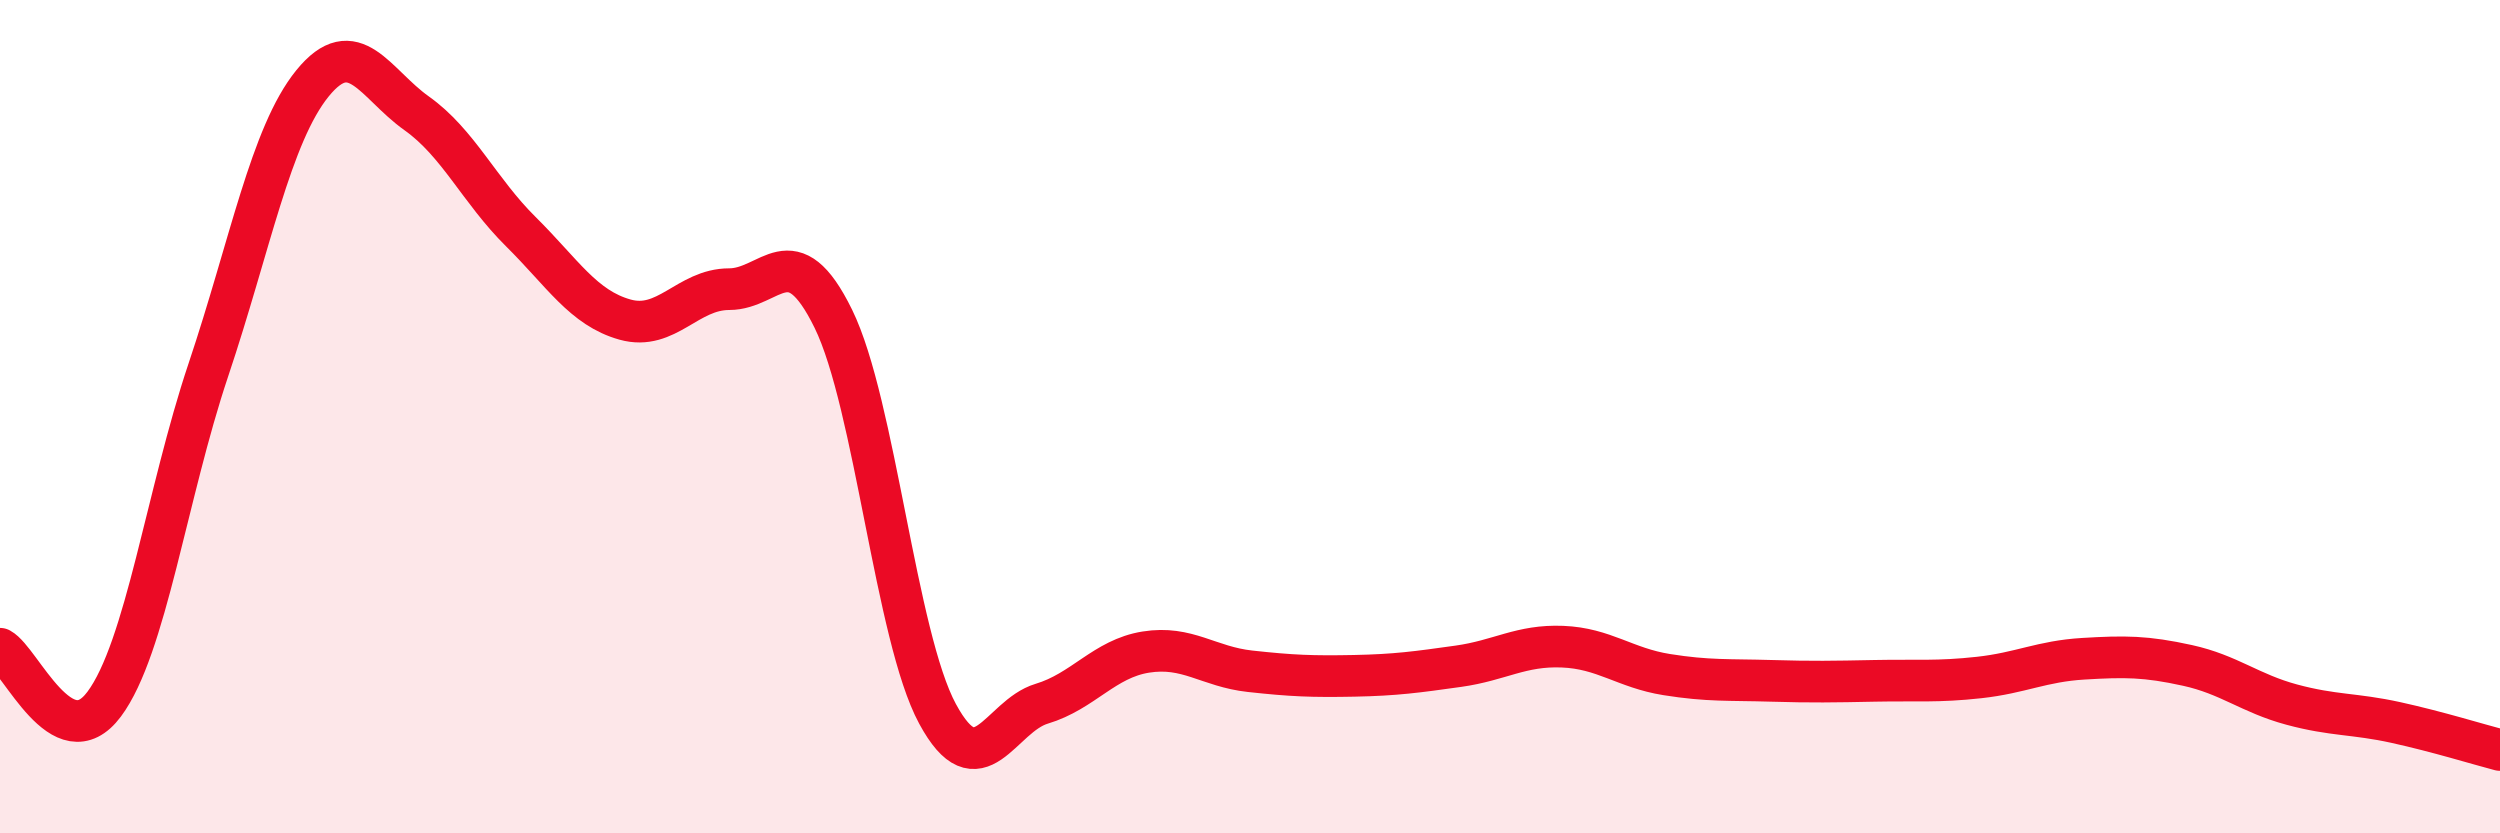
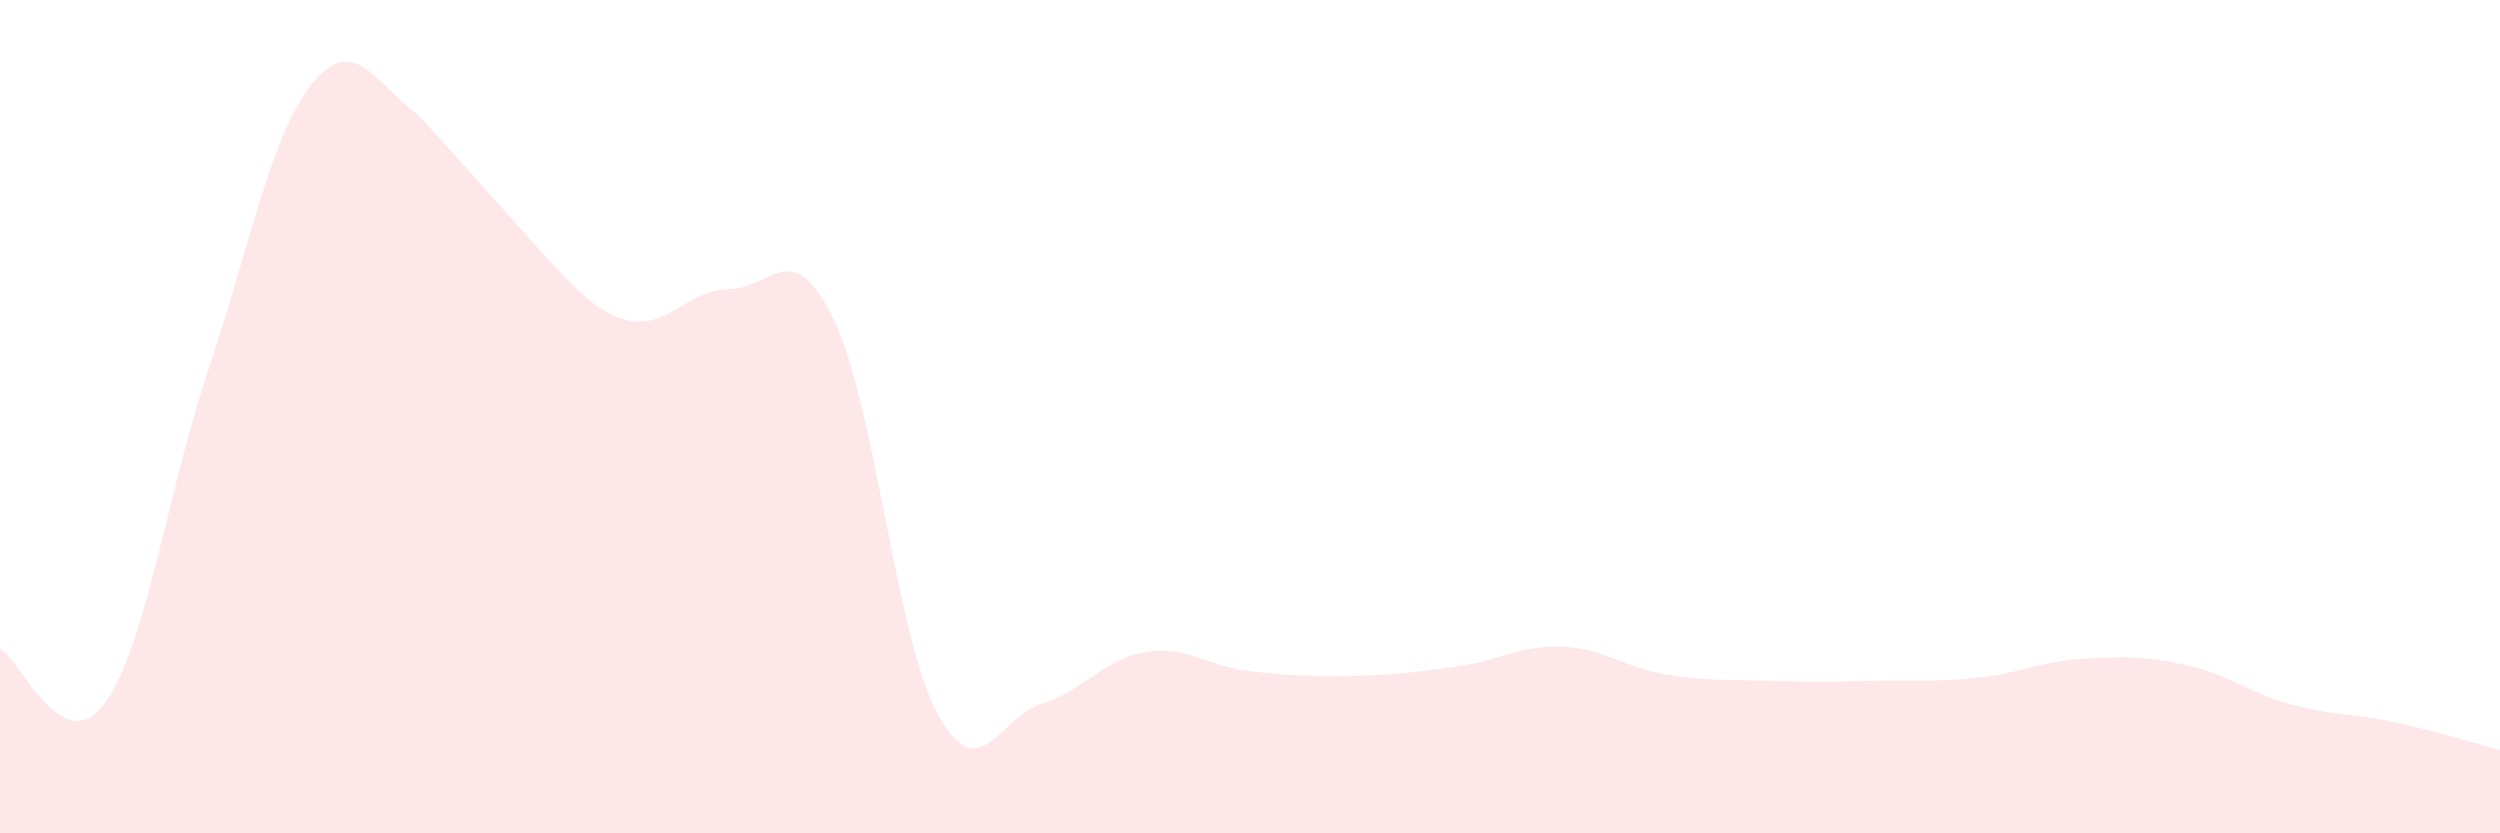
<svg xmlns="http://www.w3.org/2000/svg" width="60" height="20" viewBox="0 0 60 20">
-   <path d="M 0,15.57 C 0.5,15.84 1.5,18.24 2.5,16.9 C 3.5,15.56 4,11.86 5,8.88 C 6,5.9 6.5,3.23 7.5,2 C 8.5,0.77 9,2.01 10,2.72 C 11,3.43 11.5,4.57 12.5,5.56 C 13.5,6.55 14,7.39 15,7.67 C 16,7.95 16.5,6.94 17.5,6.94 C 18.5,6.94 19,5.61 20,7.65 C 21,9.69 21.5,15.28 22.5,17.13 C 23.5,18.98 24,17.19 25,16.89 C 26,16.59 26.5,15.81 27.5,15.65 C 28.5,15.49 29,16 30,16.11 C 31,16.22 31.5,16.24 32.5,16.22 C 33.5,16.2 34,16.13 35,15.99 C 36,15.85 36.5,15.48 37.5,15.52 C 38.5,15.56 39,16.03 40,16.19 C 41,16.35 41.5,16.31 42.5,16.34 C 43.5,16.37 44,16.36 45,16.34 C 46,16.32 46.5,16.37 47.5,16.26 C 48.5,16.15 49,15.87 50,15.81 C 51,15.75 51.5,15.75 52.5,15.97 C 53.5,16.19 54,16.64 55,16.91 C 56,17.18 56.5,17.12 57.5,17.34 C 58.5,17.56 59.5,17.87 60,18L60 20L0 20Z" fill="#EB0A25" opacity="0.1" stroke-linecap="round" stroke-linejoin="round" />
-   <path d="M 0,15.57 C 0.5,15.84 1.5,18.24 2.5,16.9 C 3.5,15.56 4,11.86 5,8.88 C 6,5.9 6.5,3.23 7.5,2 C 8.5,0.77 9,2.01 10,2.72 C 11,3.43 11.5,4.57 12.5,5.56 C 13.5,6.55 14,7.39 15,7.67 C 16,7.95 16.5,6.94 17.5,6.94 C 18.5,6.94 19,5.61 20,7.65 C 21,9.69 21.5,15.28 22.5,17.13 C 23.5,18.98 24,17.19 25,16.89 C 26,16.59 26.5,15.81 27.5,15.65 C 28.5,15.49 29,16 30,16.11 C 31,16.22 31.5,16.24 32.5,16.22 C 33.5,16.2 34,16.13 35,15.99 C 36,15.85 36.5,15.48 37.5,15.52 C 38.5,15.56 39,16.03 40,16.19 C 41,16.35 41.5,16.31 42.5,16.34 C 43.5,16.37 44,16.36 45,16.34 C 46,16.32 46.5,16.37 47.5,16.26 C 48.5,16.15 49,15.87 50,15.81 C 51,15.75 51.5,15.75 52.5,15.97 C 53.5,16.19 54,16.64 55,16.91 C 56,17.18 56.5,17.12 57.5,17.34 C 58.5,17.56 59.5,17.87 60,18" stroke="#EB0A25" stroke-width="1" fill="none" stroke-linecap="round" stroke-linejoin="round" />
+   <path d="M 0,15.57 C 0.5,15.84 1.5,18.24 2.5,16.9 C 3.5,15.56 4,11.86 5,8.88 C 6,5.9 6.5,3.23 7.5,2 C 8.5,0.77 9,2.01 10,2.72 C 13.5,6.55 14,7.39 15,7.67 C 16,7.95 16.5,6.94 17.5,6.94 C 18.5,6.94 19,5.61 20,7.65 C 21,9.69 21.5,15.28 22.5,17.13 C 23.5,18.98 24,17.19 25,16.89 C 26,16.59 26.5,15.81 27.5,15.65 C 28.5,15.49 29,16 30,16.11 C 31,16.22 31.5,16.24 32.5,16.22 C 33.5,16.2 34,16.13 35,15.99 C 36,15.85 36.5,15.48 37.5,15.52 C 38.5,15.56 39,16.03 40,16.19 C 41,16.35 41.5,16.31 42.5,16.34 C 43.5,16.37 44,16.36 45,16.34 C 46,16.32 46.5,16.37 47.5,16.26 C 48.5,16.15 49,15.87 50,15.81 C 51,15.75 51.5,15.75 52.5,15.97 C 53.5,16.19 54,16.64 55,16.91 C 56,17.18 56.5,17.12 57.5,17.34 C 58.5,17.56 59.5,17.87 60,18L60 20L0 20Z" fill="#EB0A25" opacity="0.1" stroke-linecap="round" stroke-linejoin="round" />
</svg>